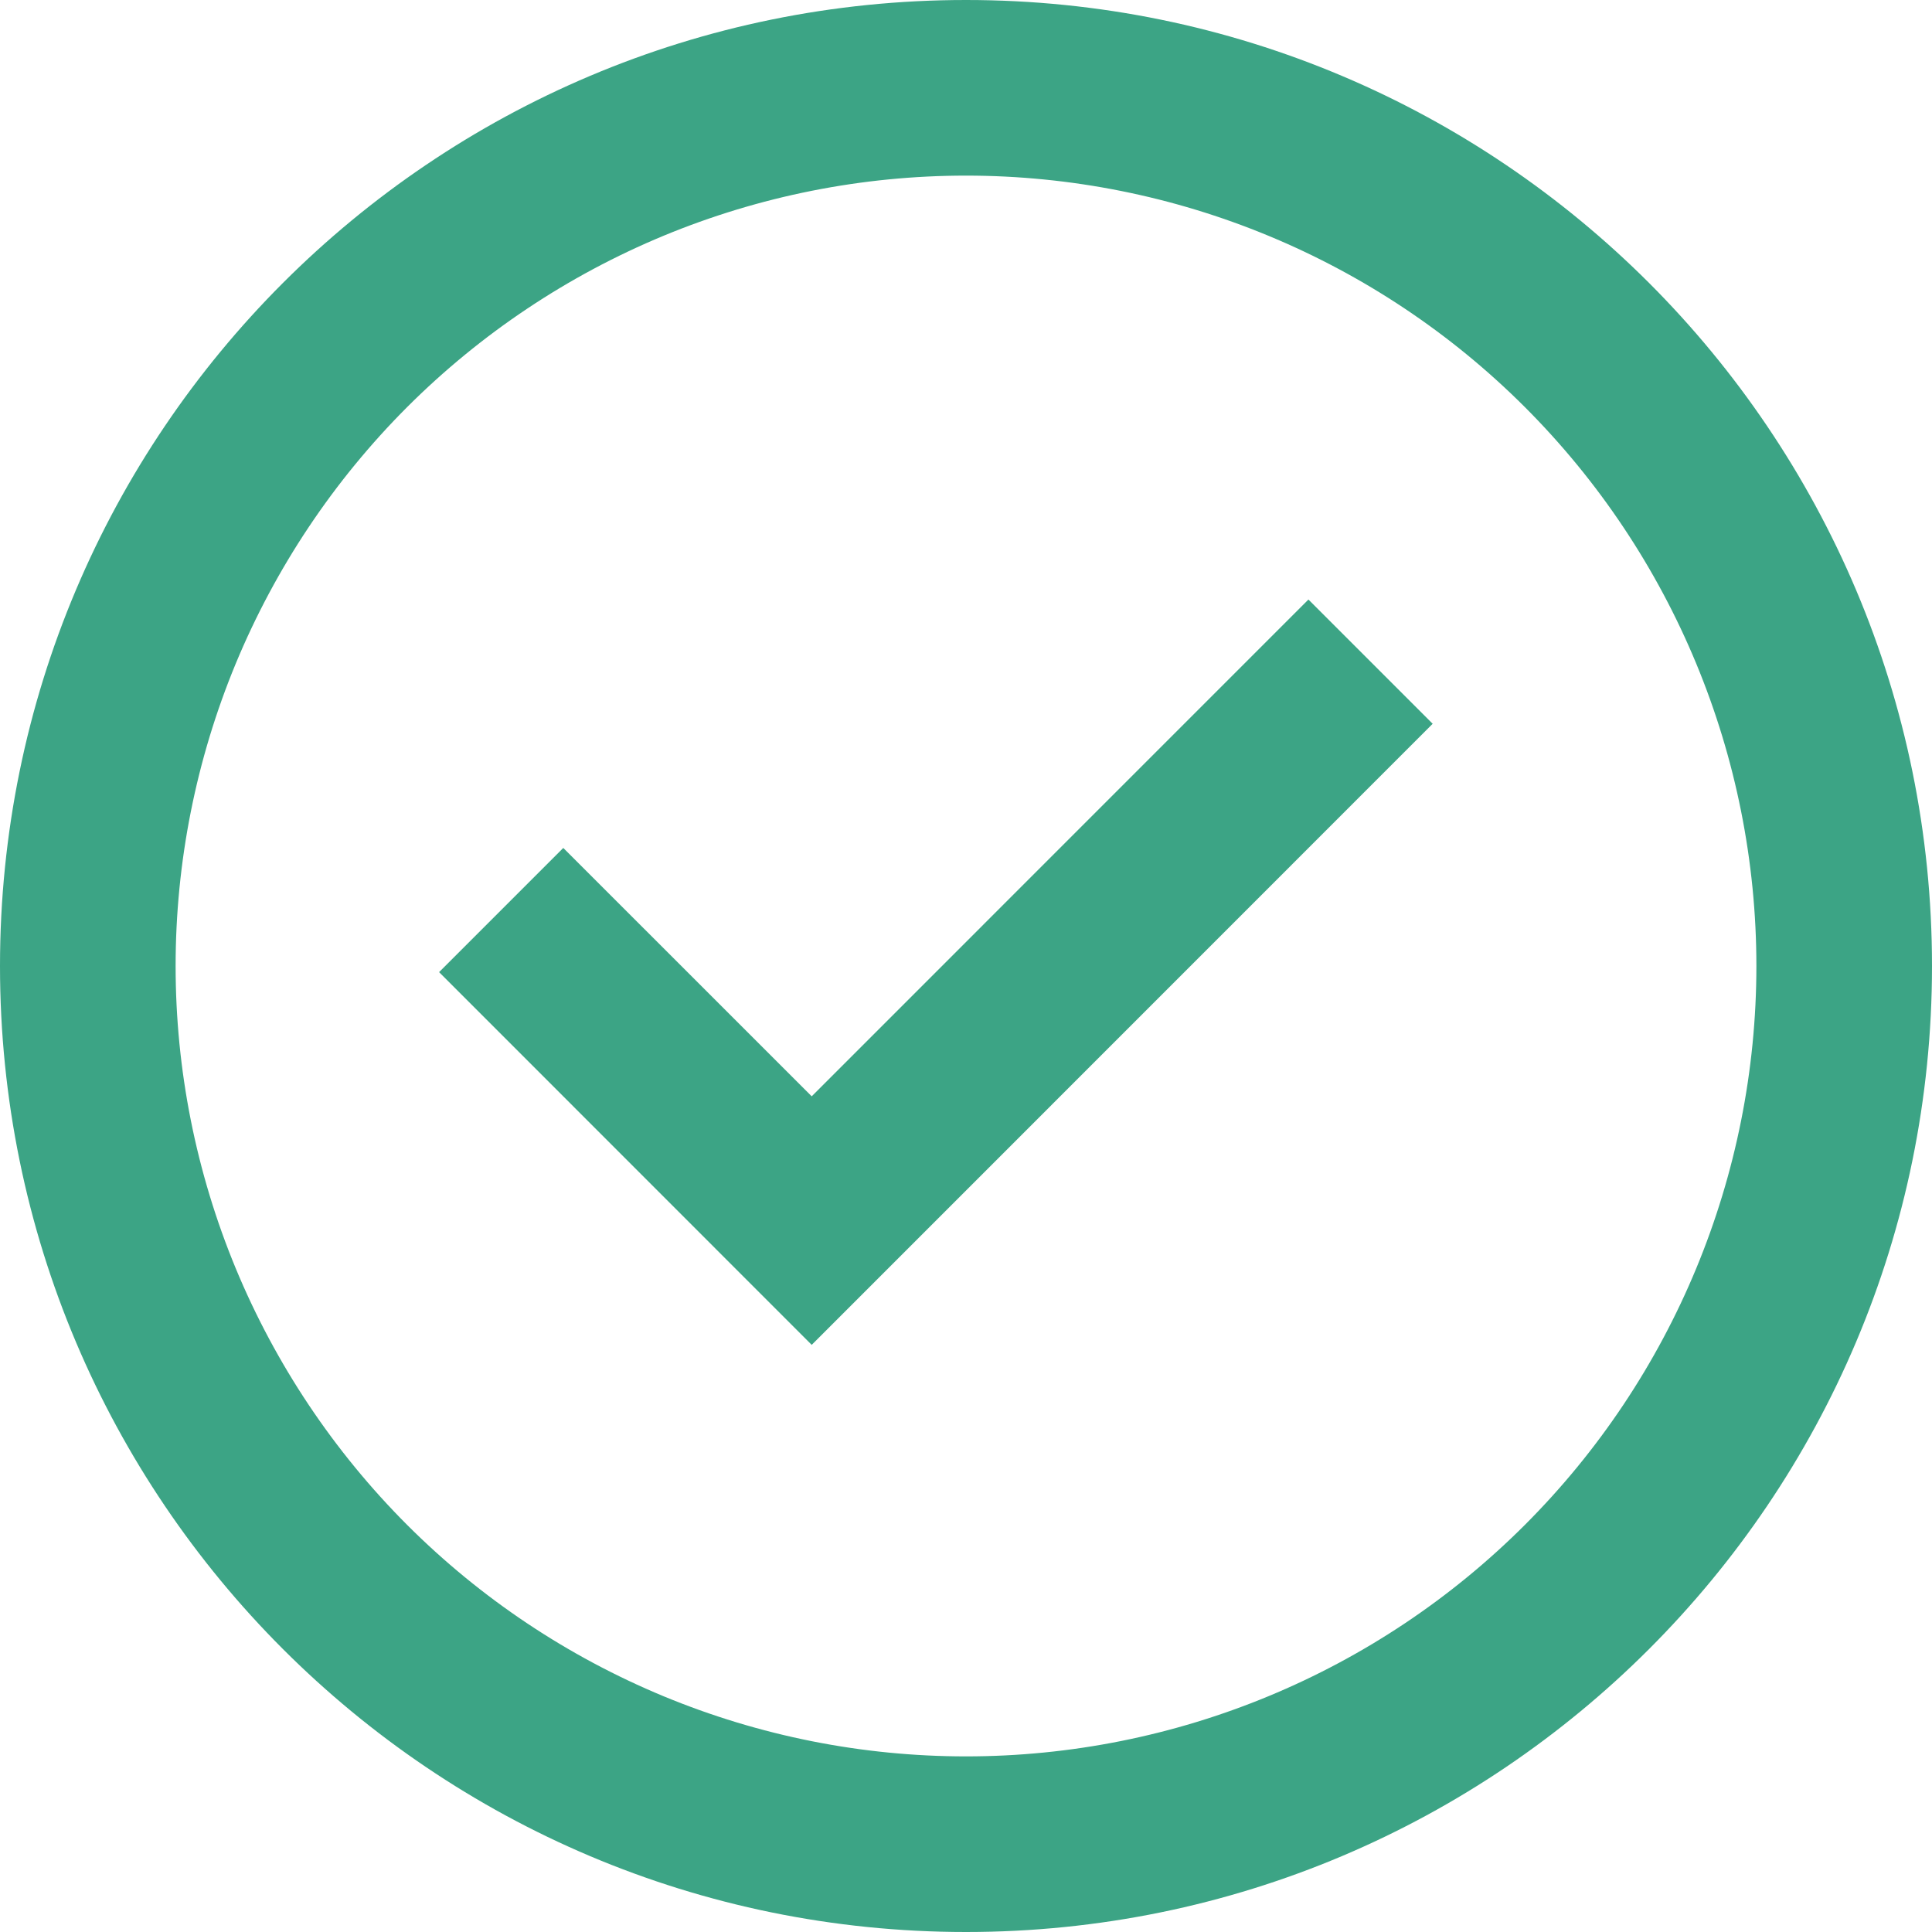
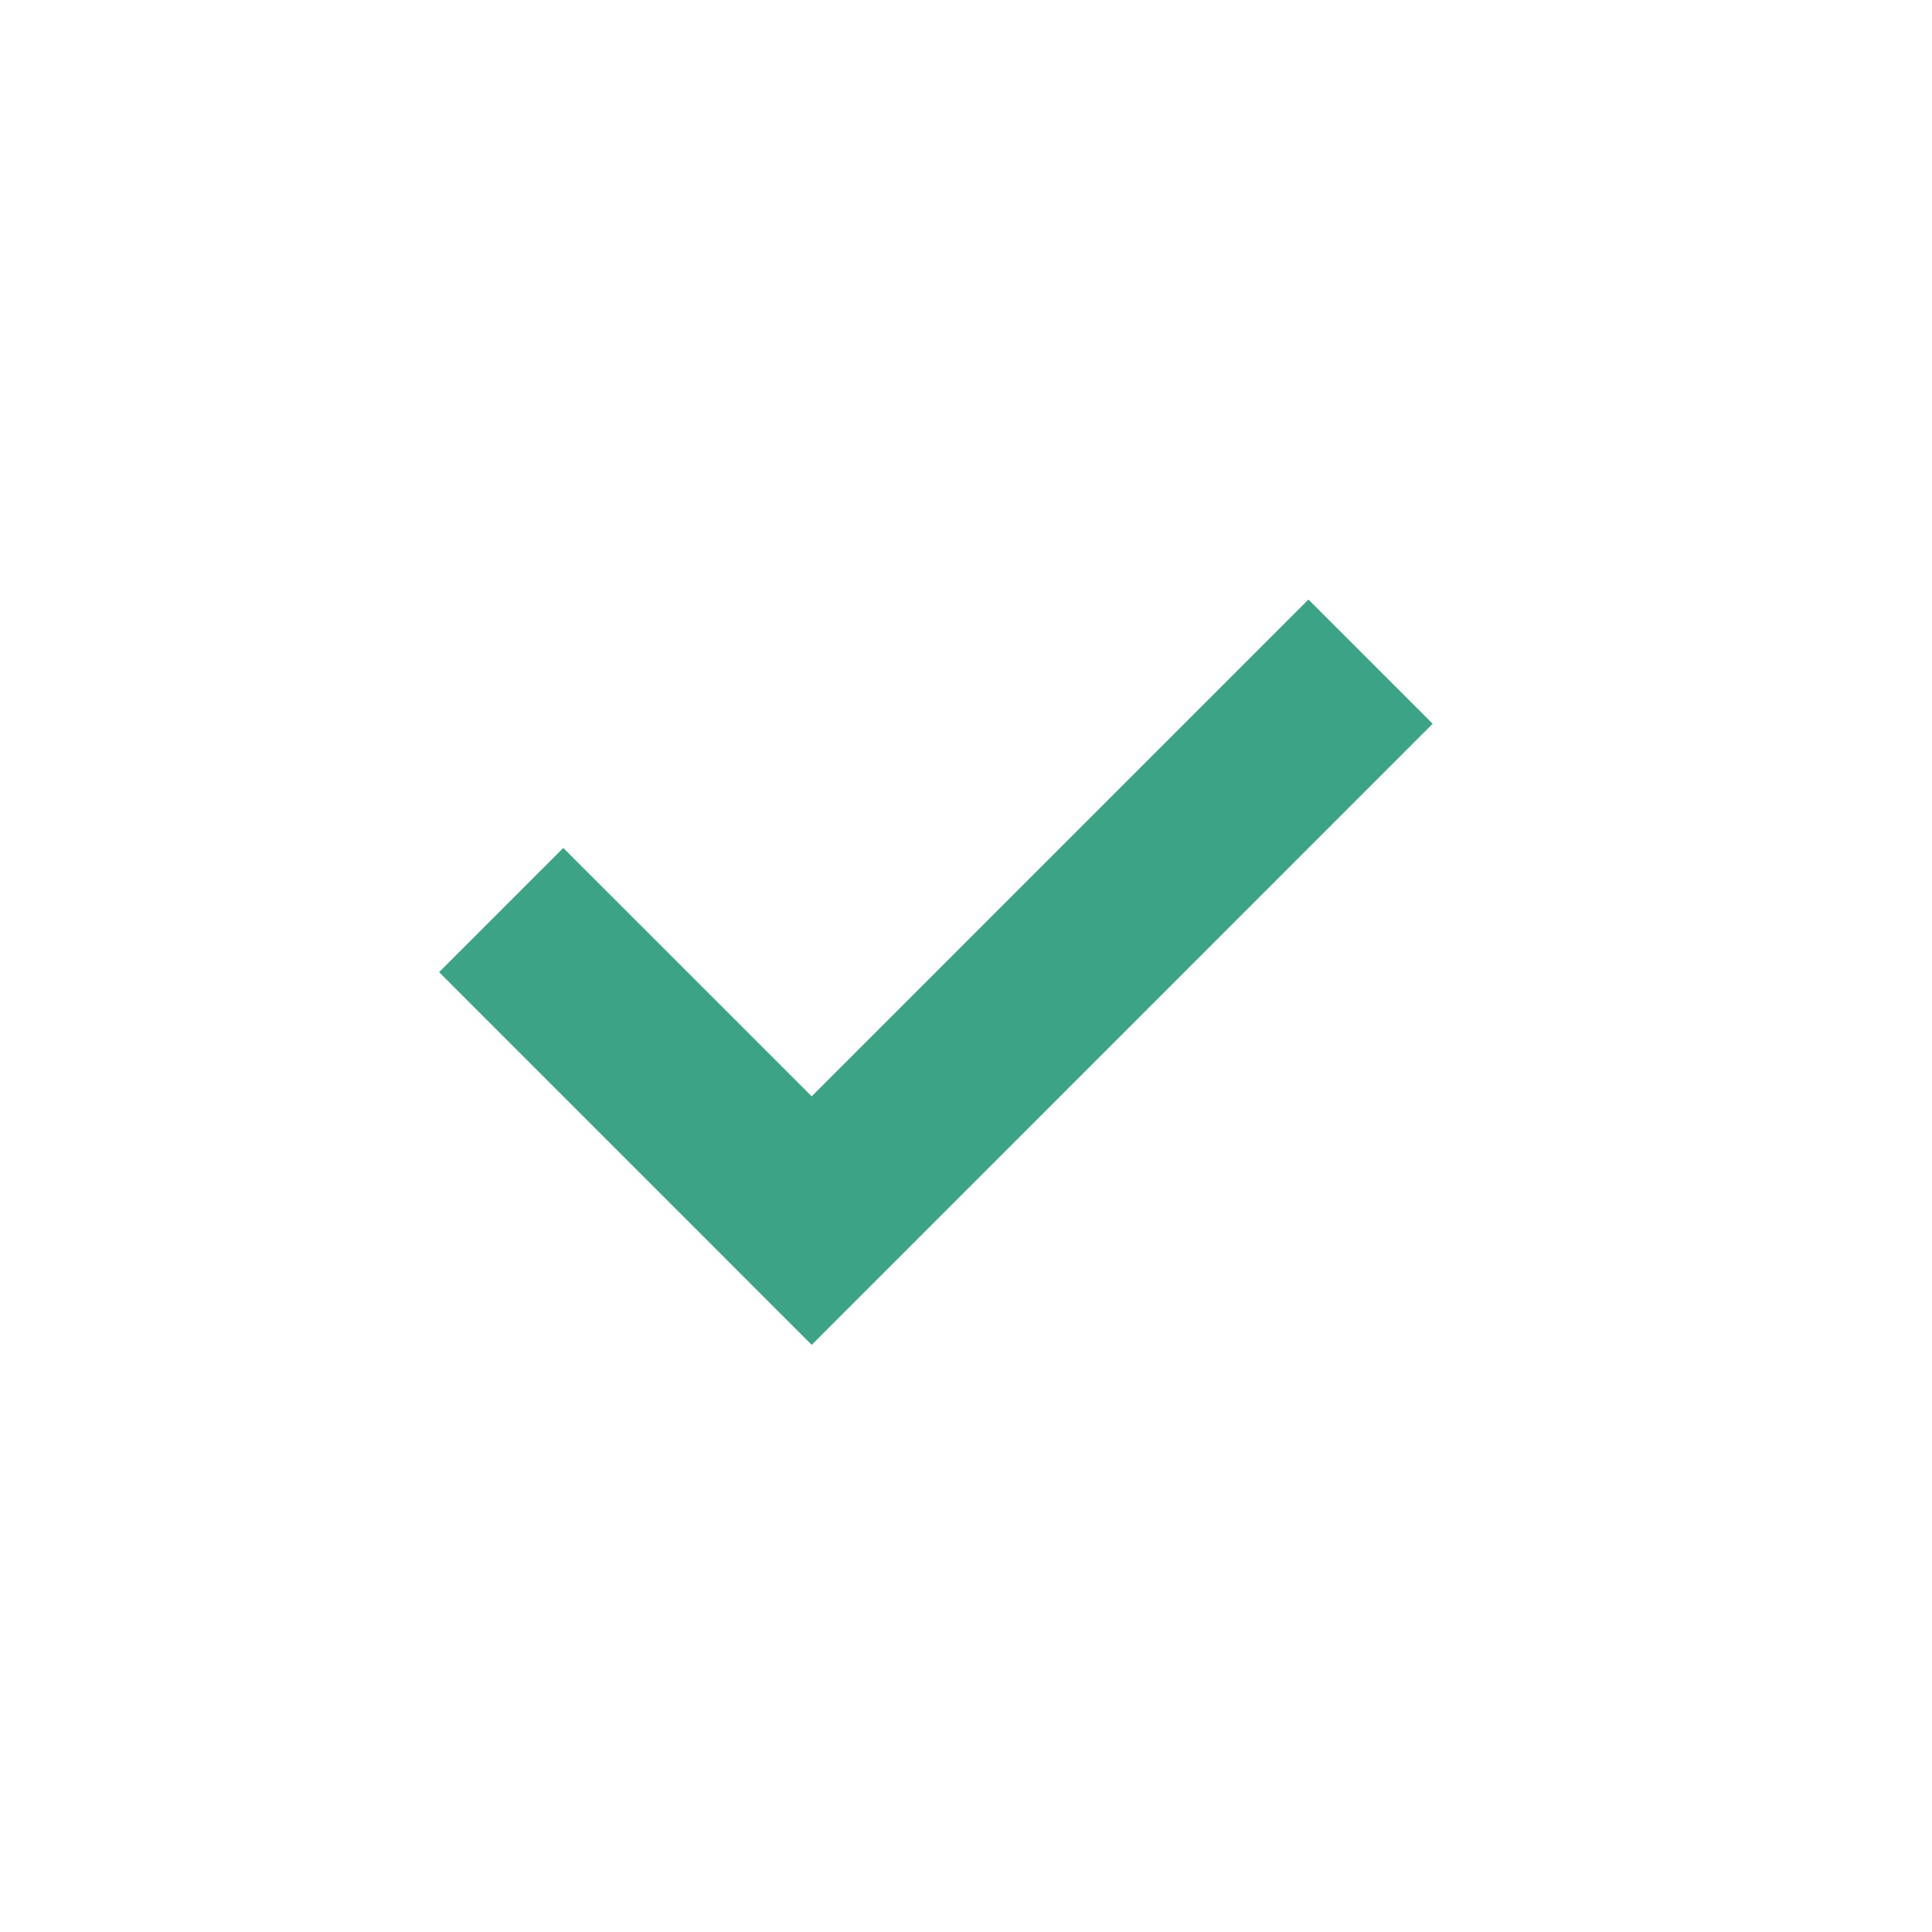
<svg xmlns="http://www.w3.org/2000/svg" width="29" height="29" viewBox="0 0 29 29" fill="none">
  <path d="M12.184 20.187L6.591 14.592L8.455 12.728L12.184 16.456L19.64 8.999L21.505 10.864L12.184 20.187Z" fill="#3CA485" />
-   <path fill-rule="evenodd" clip-rule="evenodd" d="M0 14.5C0 6.492 6.492 0 14.5 0C22.508 0 29 6.492 29 14.5C29 22.508 22.508 29 14.5 29C6.492 29 0 22.508 0 14.5ZM14.5 26.364C12.942 26.364 11.399 26.057 9.96 25.461C8.521 24.864 7.213 23.991 6.111 22.889C5.01 21.787 4.136 20.479 3.539 19.04C2.943 17.601 2.636 16.058 2.636 14.5C2.636 12.942 2.943 11.399 3.539 9.96C4.136 8.521 5.01 7.213 6.111 6.111C7.213 5.01 8.521 4.136 9.96 3.539C11.399 2.943 12.942 2.636 14.5 2.636C17.646 2.636 20.664 3.886 22.889 6.111C25.114 8.336 26.364 11.354 26.364 14.5C26.364 17.646 25.114 20.664 22.889 22.889C20.664 25.114 17.646 26.364 14.5 26.364Z" fill="#3CA485" />
</svg>